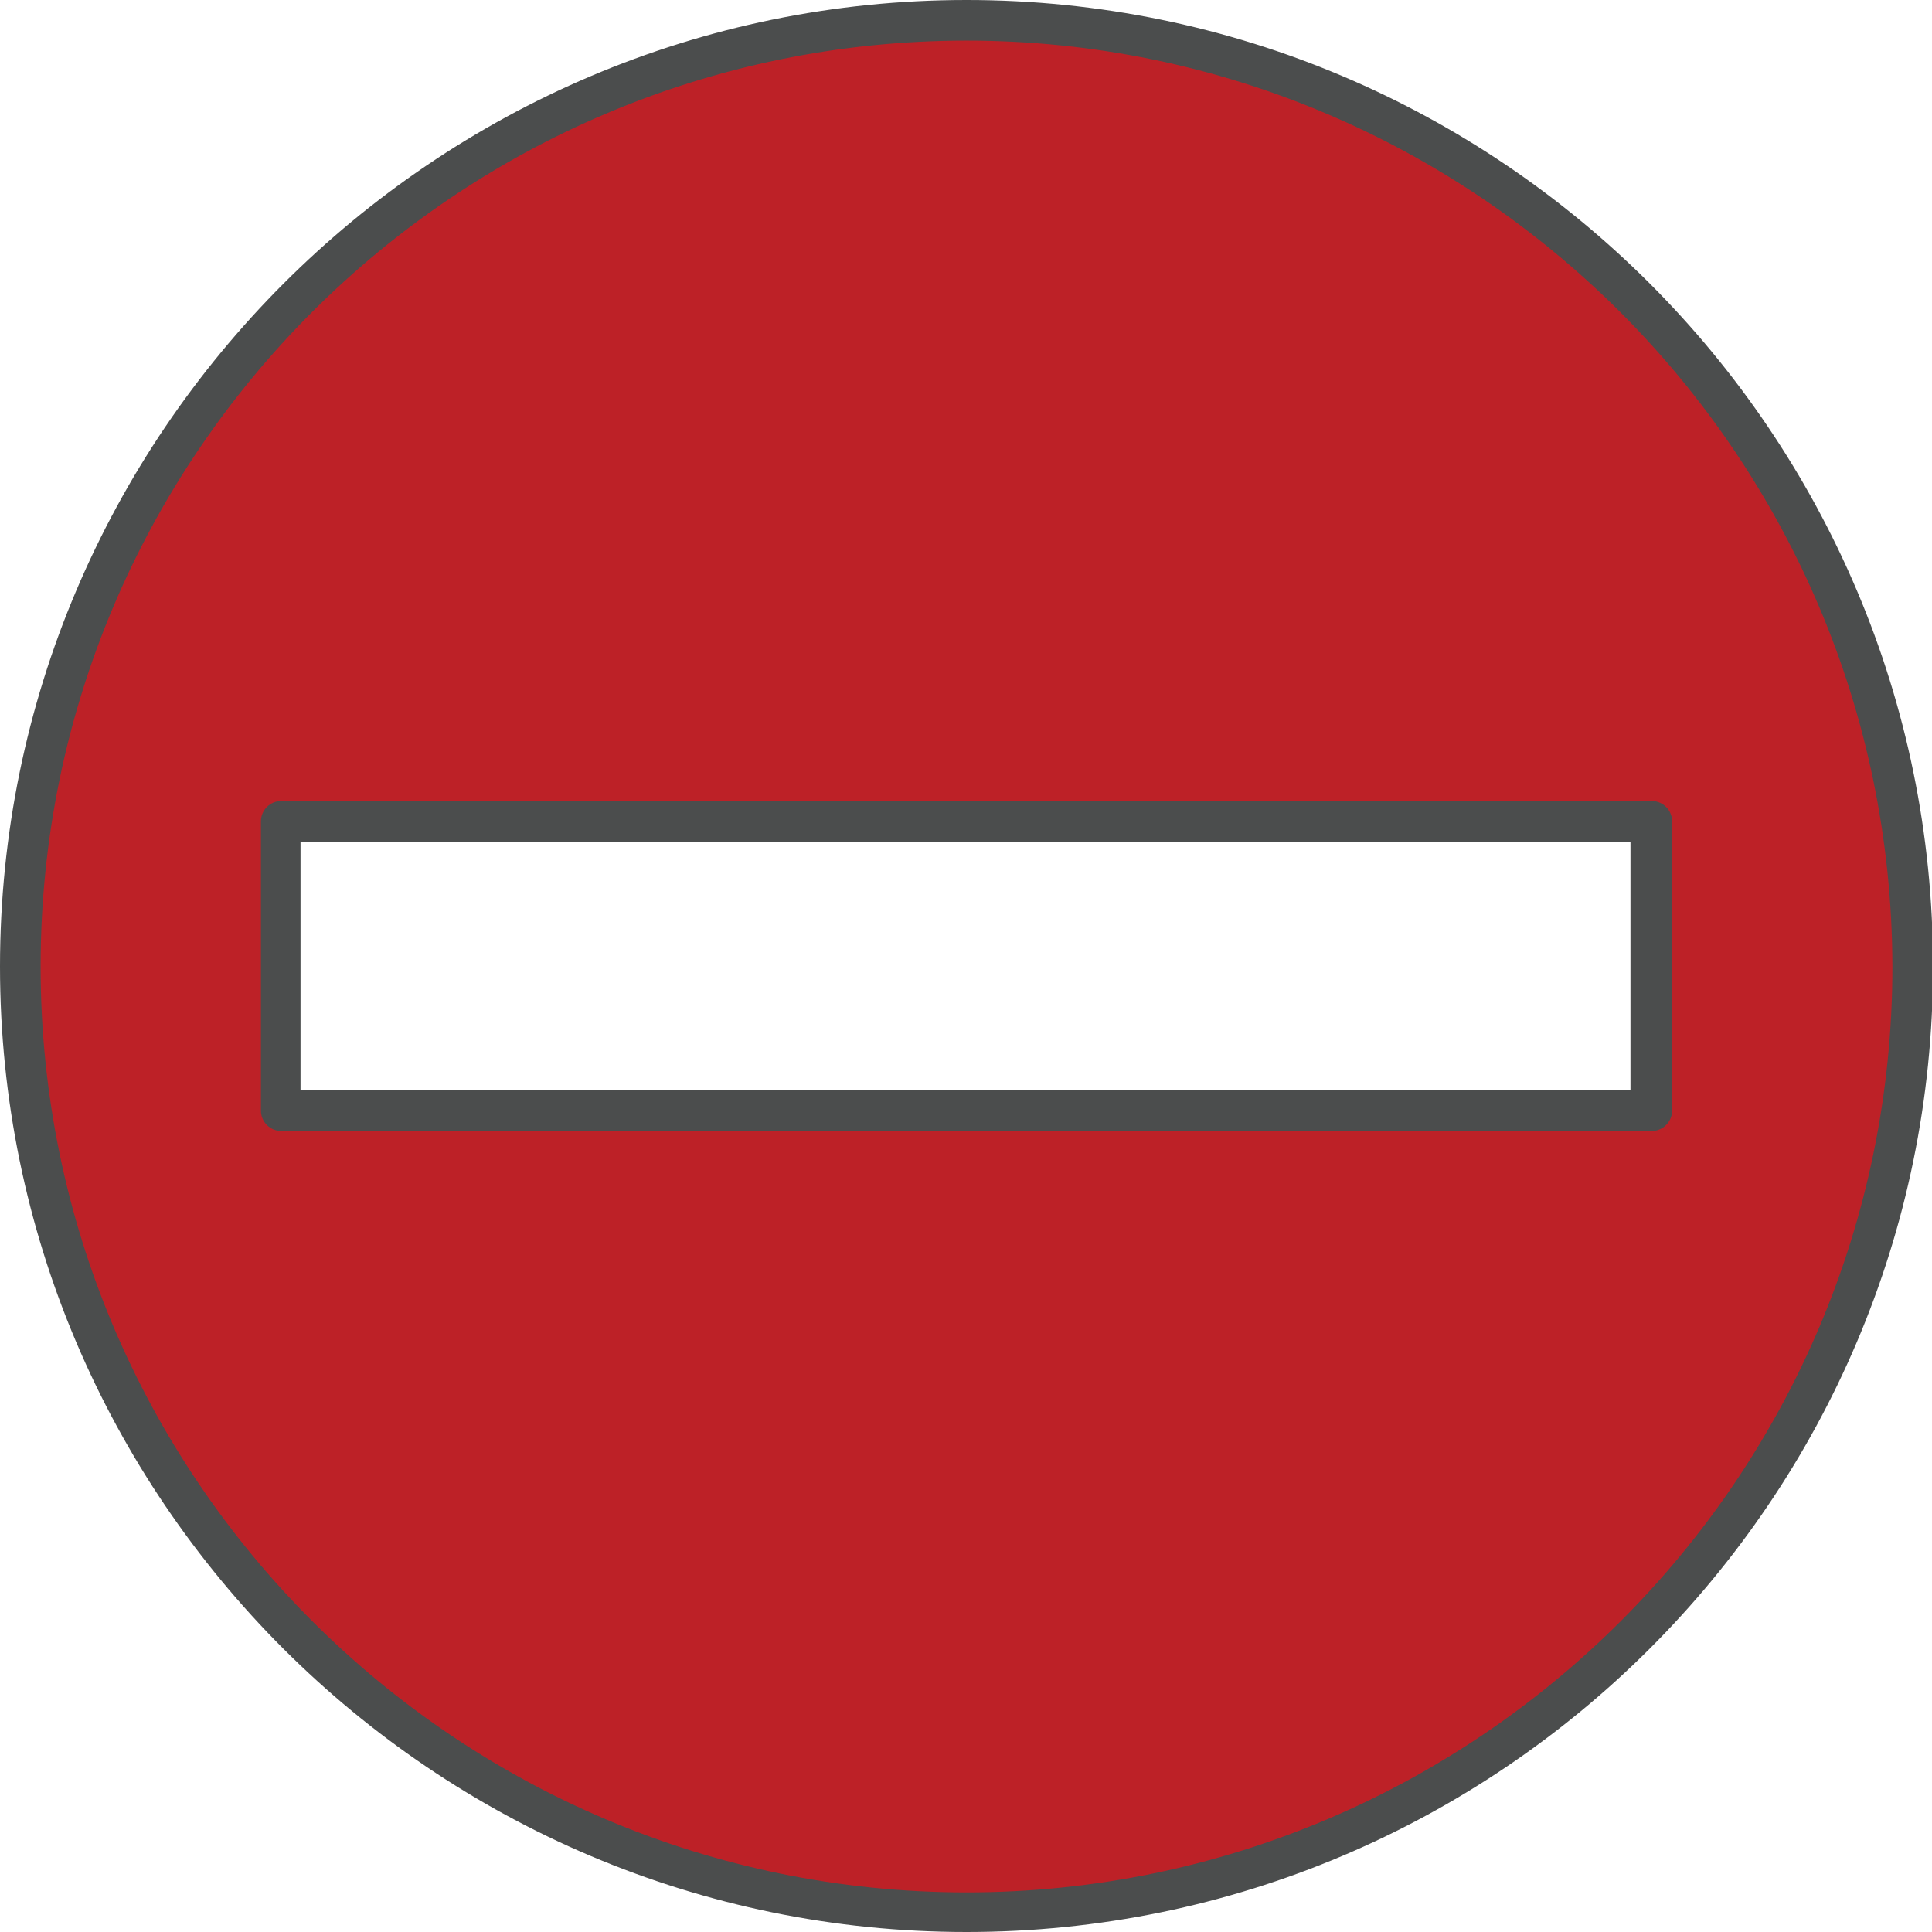
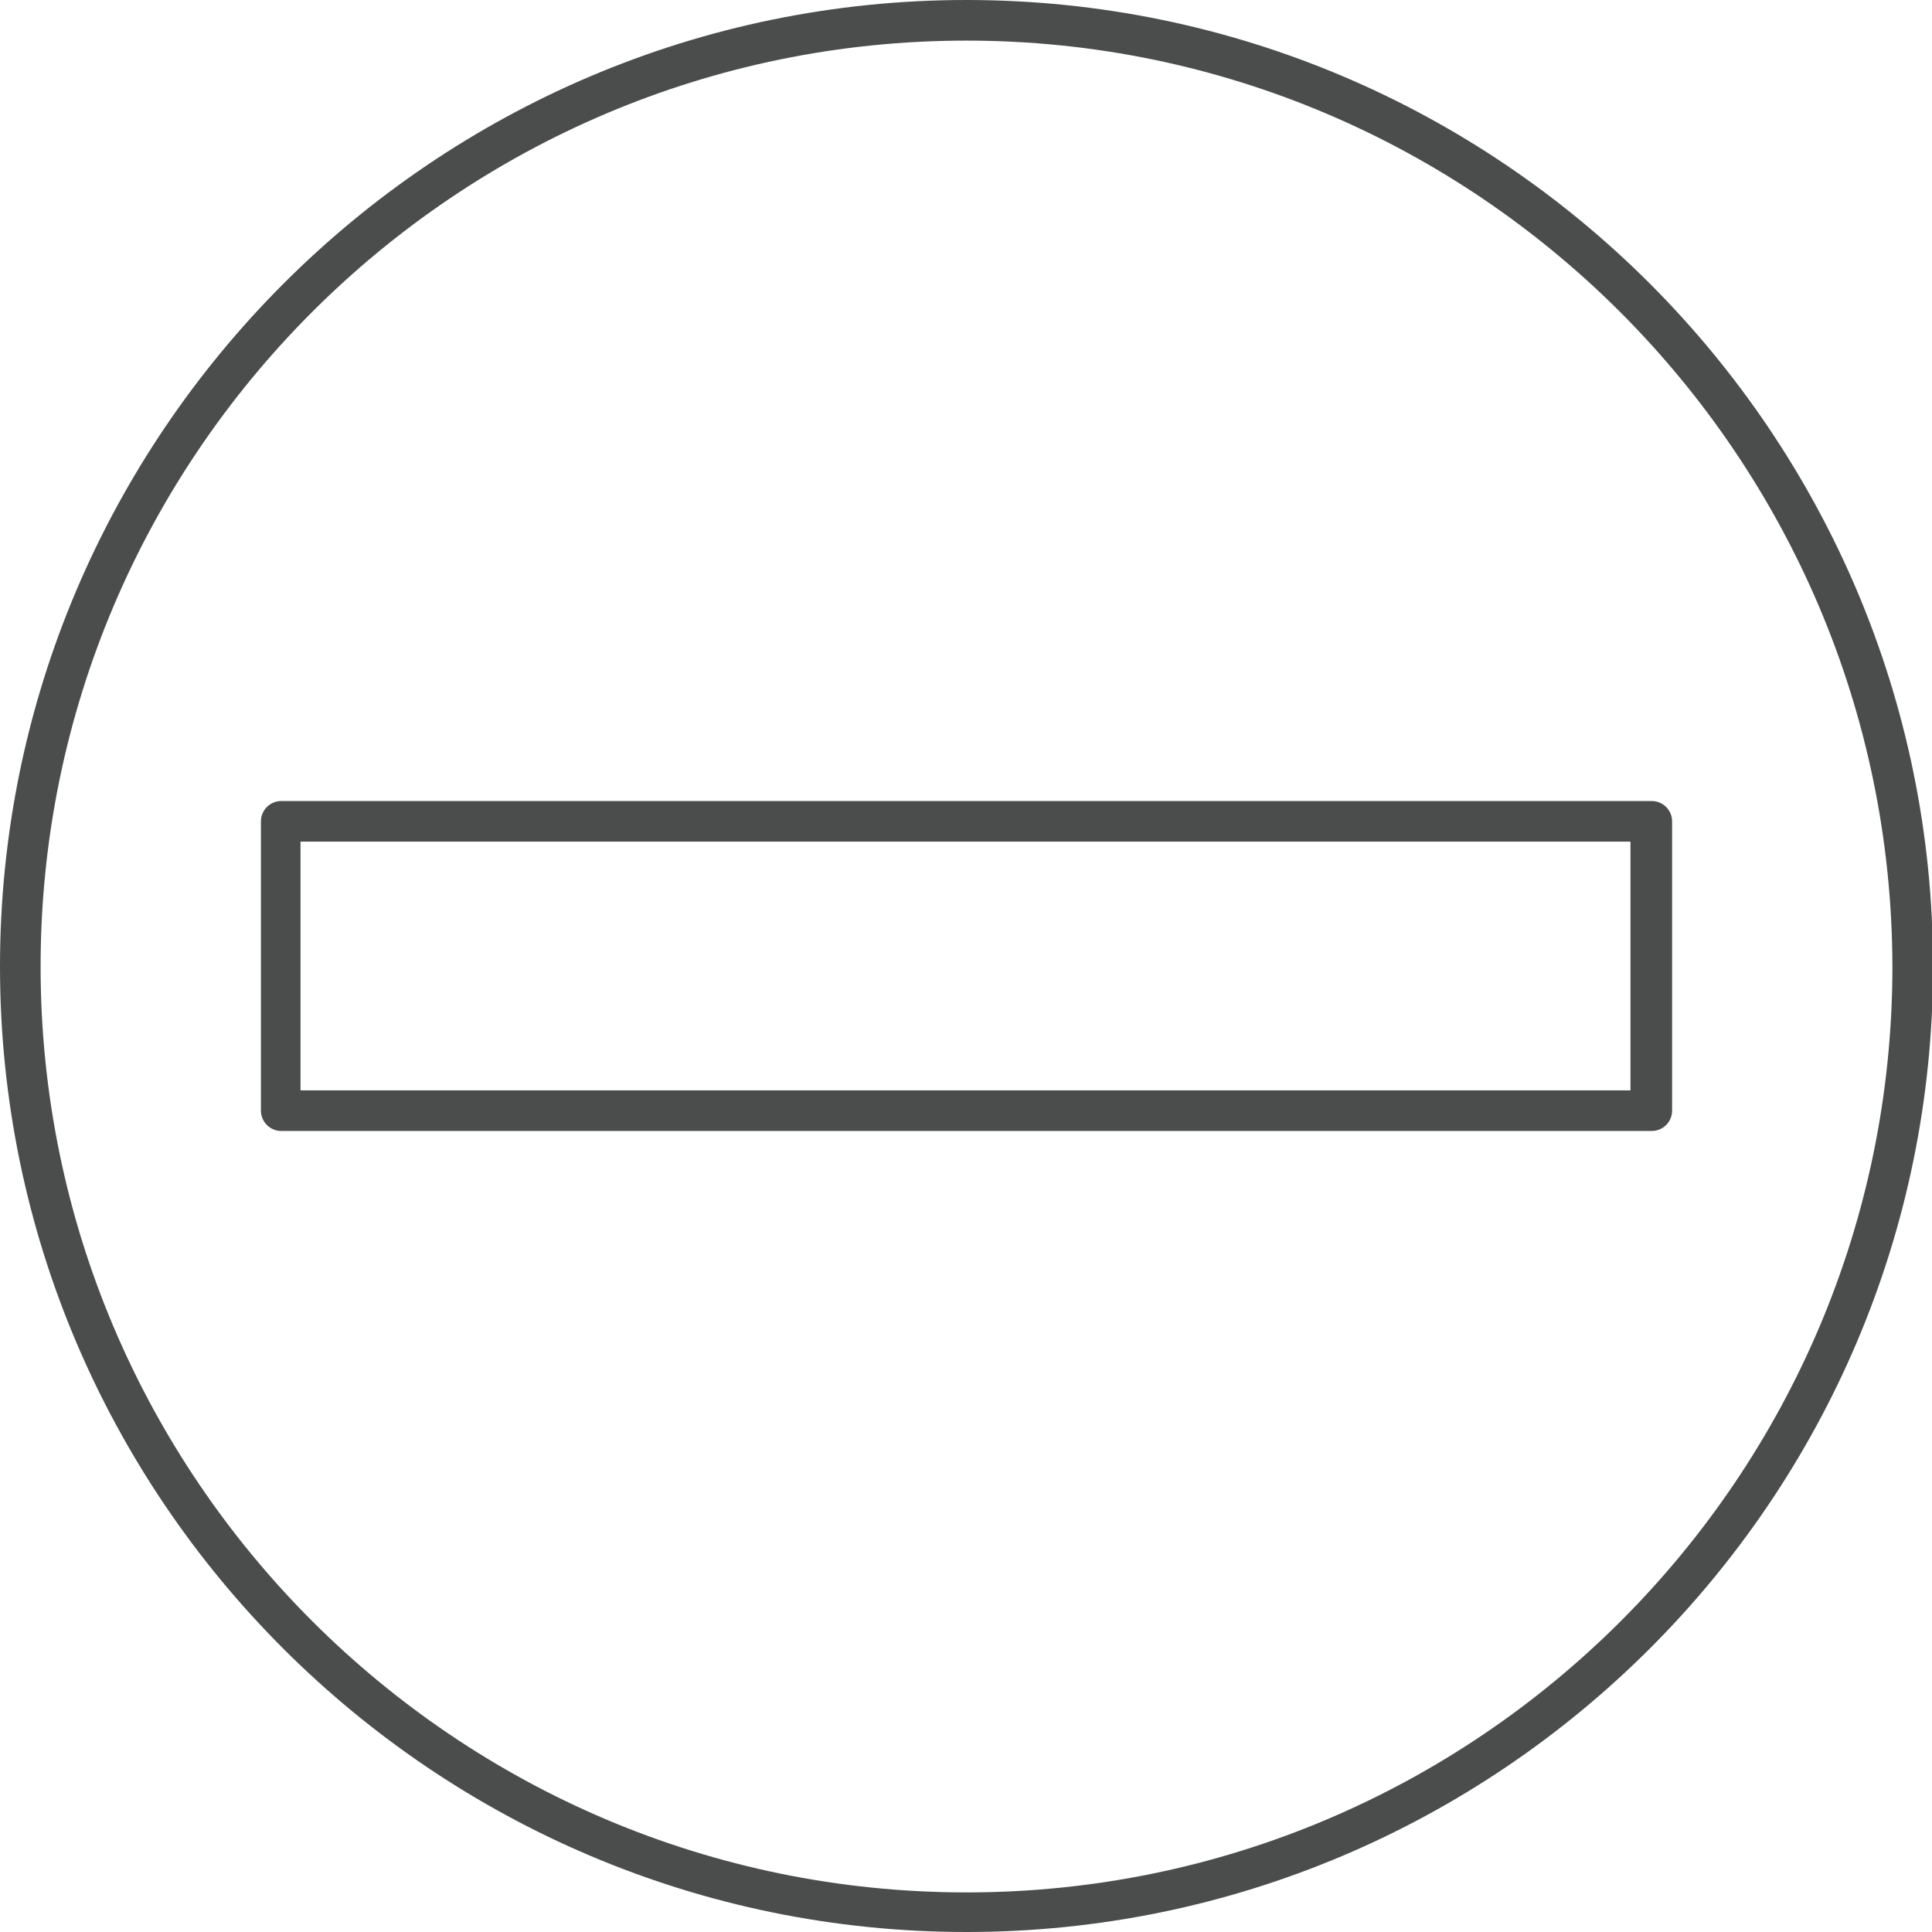
<svg xmlns="http://www.w3.org/2000/svg" version="1.1" id="Isolation_Mode" x="0px" y="0px" viewBox="0 0 190.3 190.3" style="enable-background:new 0 0 190.3 190.3;" xml:space="preserve">
  <style type="text/css">
	.st0{fill:#BD2127;}
	.st1{fill:#4B4D4D;}
</style>
  <g>
-     <path class="st0" d="M95.2,2C43.7,2,2,43.7,2,95.2s41.7,93.2,93.2,93.2s93.2-41.7,93.2-93.2S146.6,2,95.2,2z M162.7,80.9l0,28.5   l-135,0l0-28.5L162.7,80.9z" />
    <path class="st1" d="M95.2,190.3C42.7,190.3,0,147.6,0,95.2S42.7,0,95.2,0s95.2,42.7,95.2,95.2S147.6,190.3,95.2,190.3z M95.2,4   C44.9,4,4,44.9,4,95.2c0,50.3,40.9,91.2,91.2,91.2s91.2-40.9,91.2-91.2C186.3,44.9,145.4,4,95.2,4z M162.7,111.4h-135   c-1.1,0-2-0.9-2-2V80.9c0-1.1,0.9-2,2-2h135c1.1,0,2,0.9,2,2v28.5C164.7,110.5,163.8,111.4,162.7,111.4z M29.6,107.4h131V82.9h-131   V107.4z" />
  </g>
</svg>